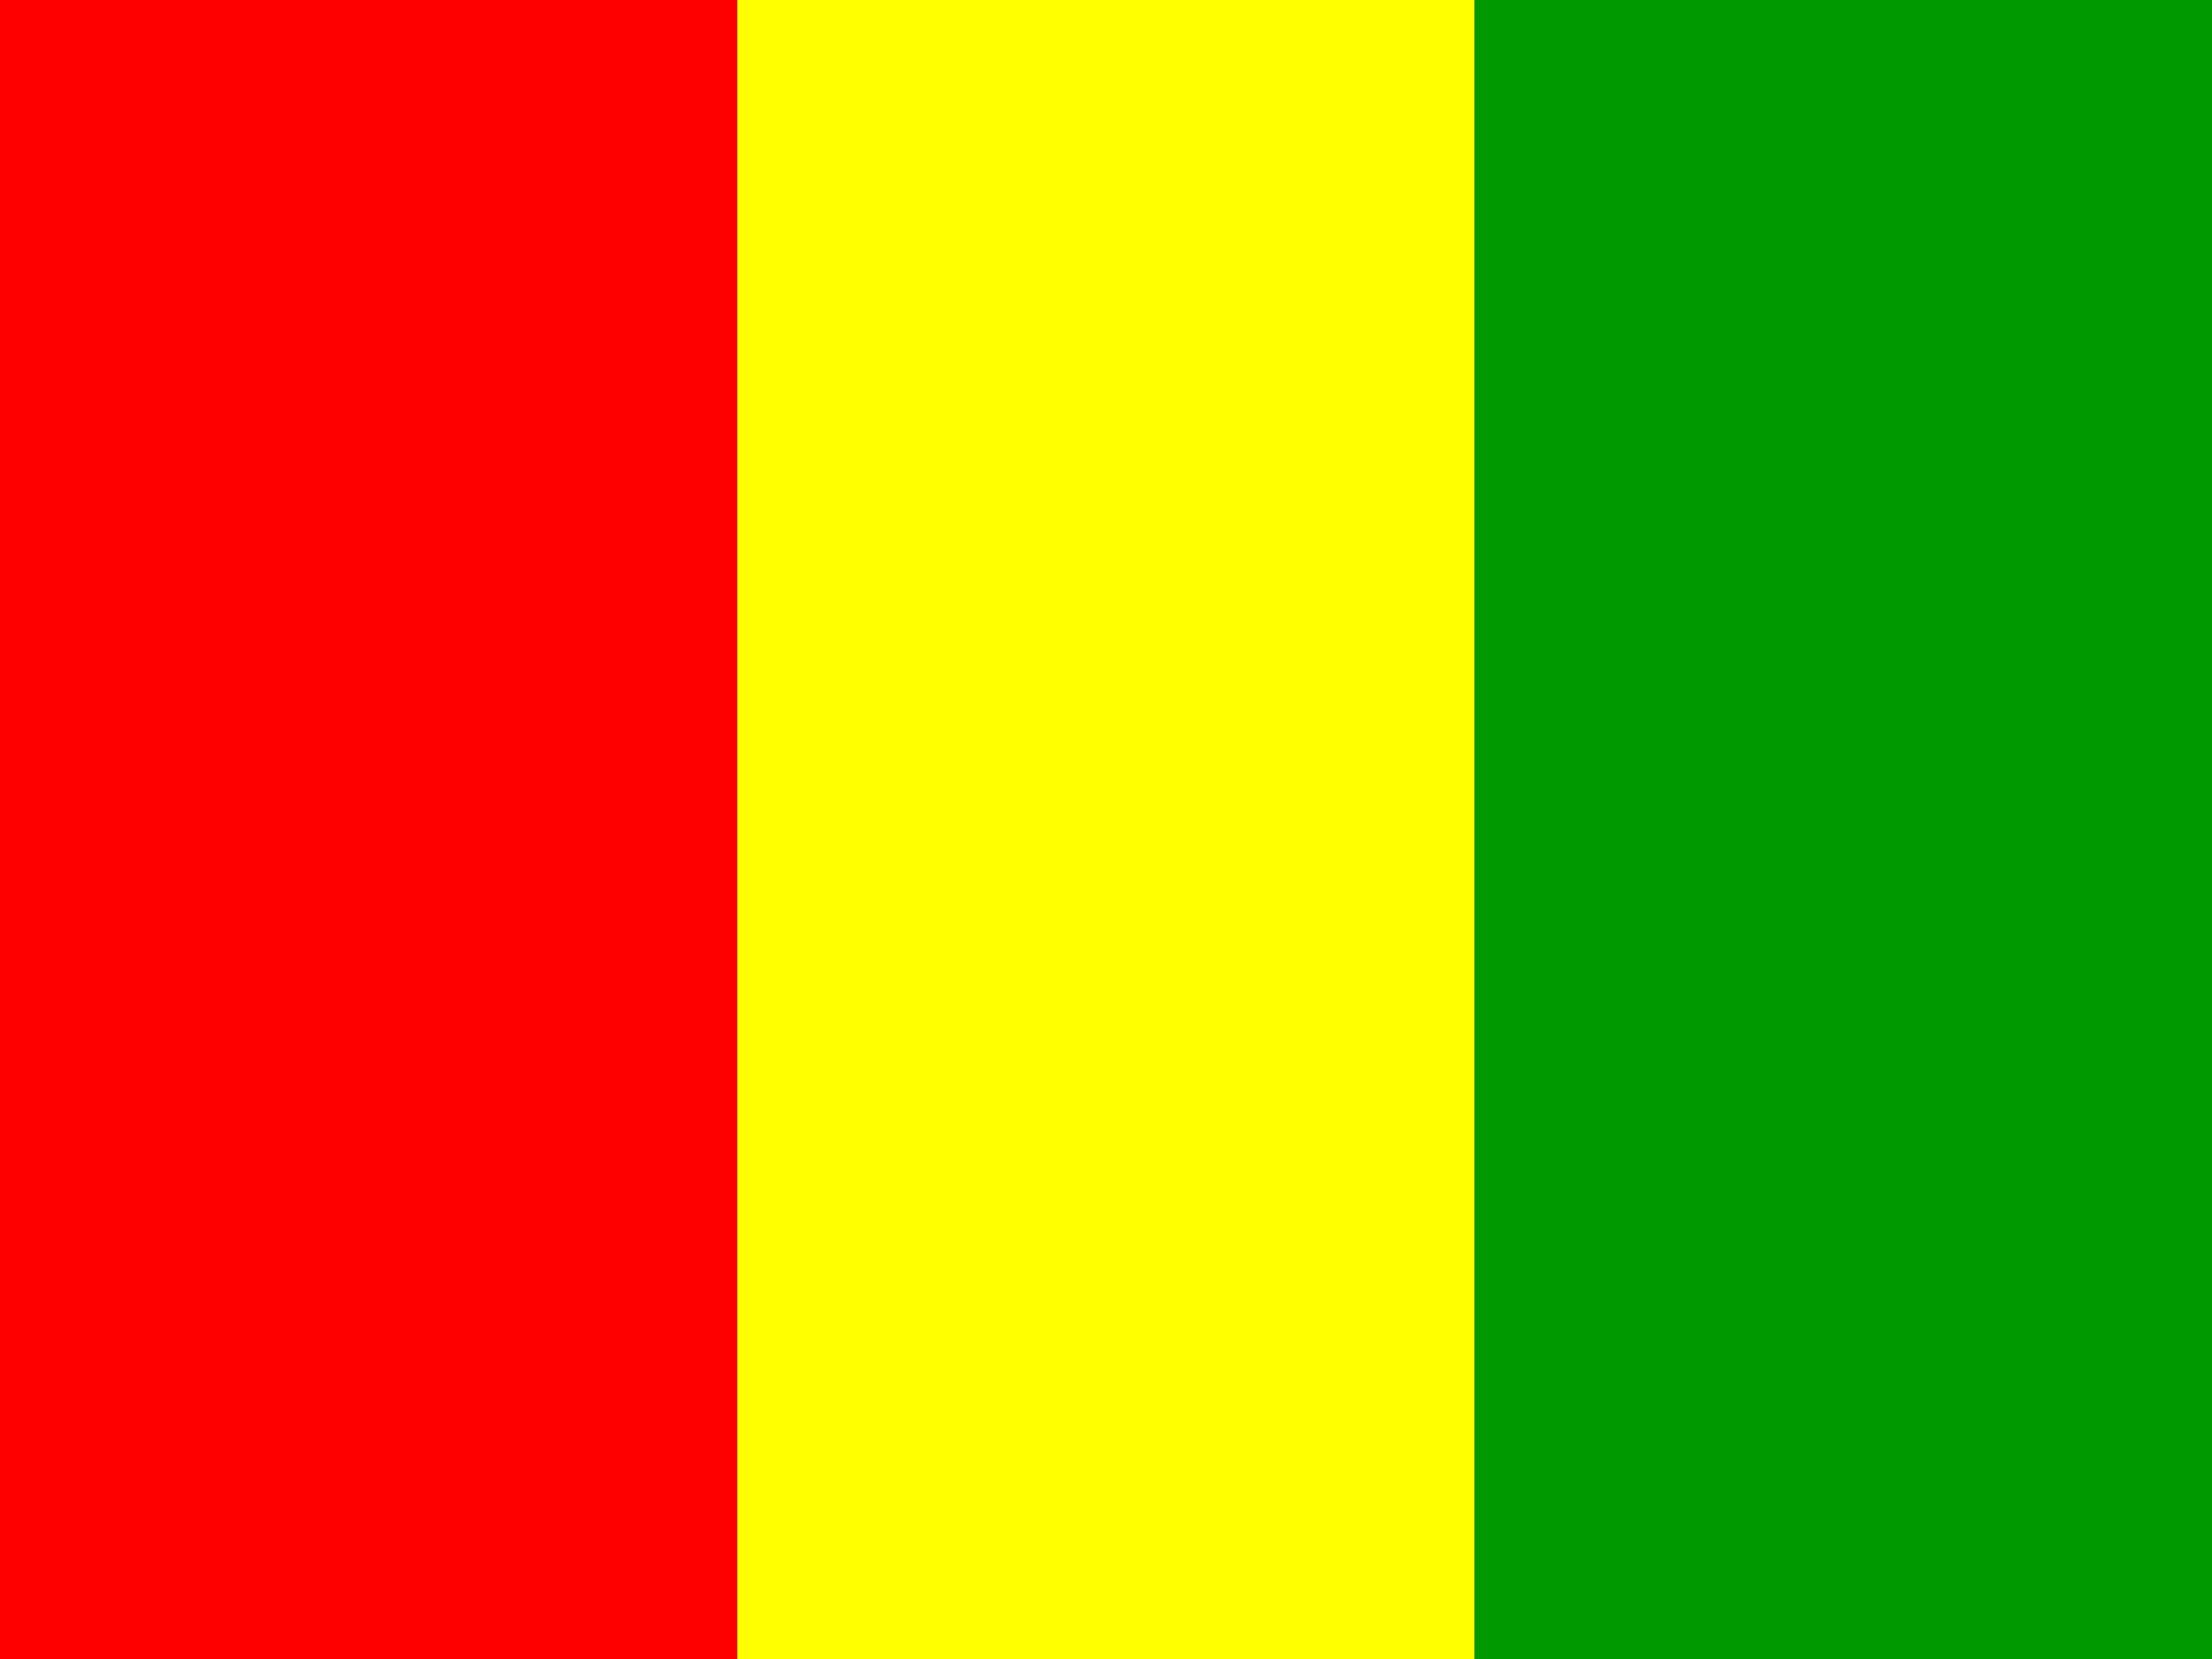
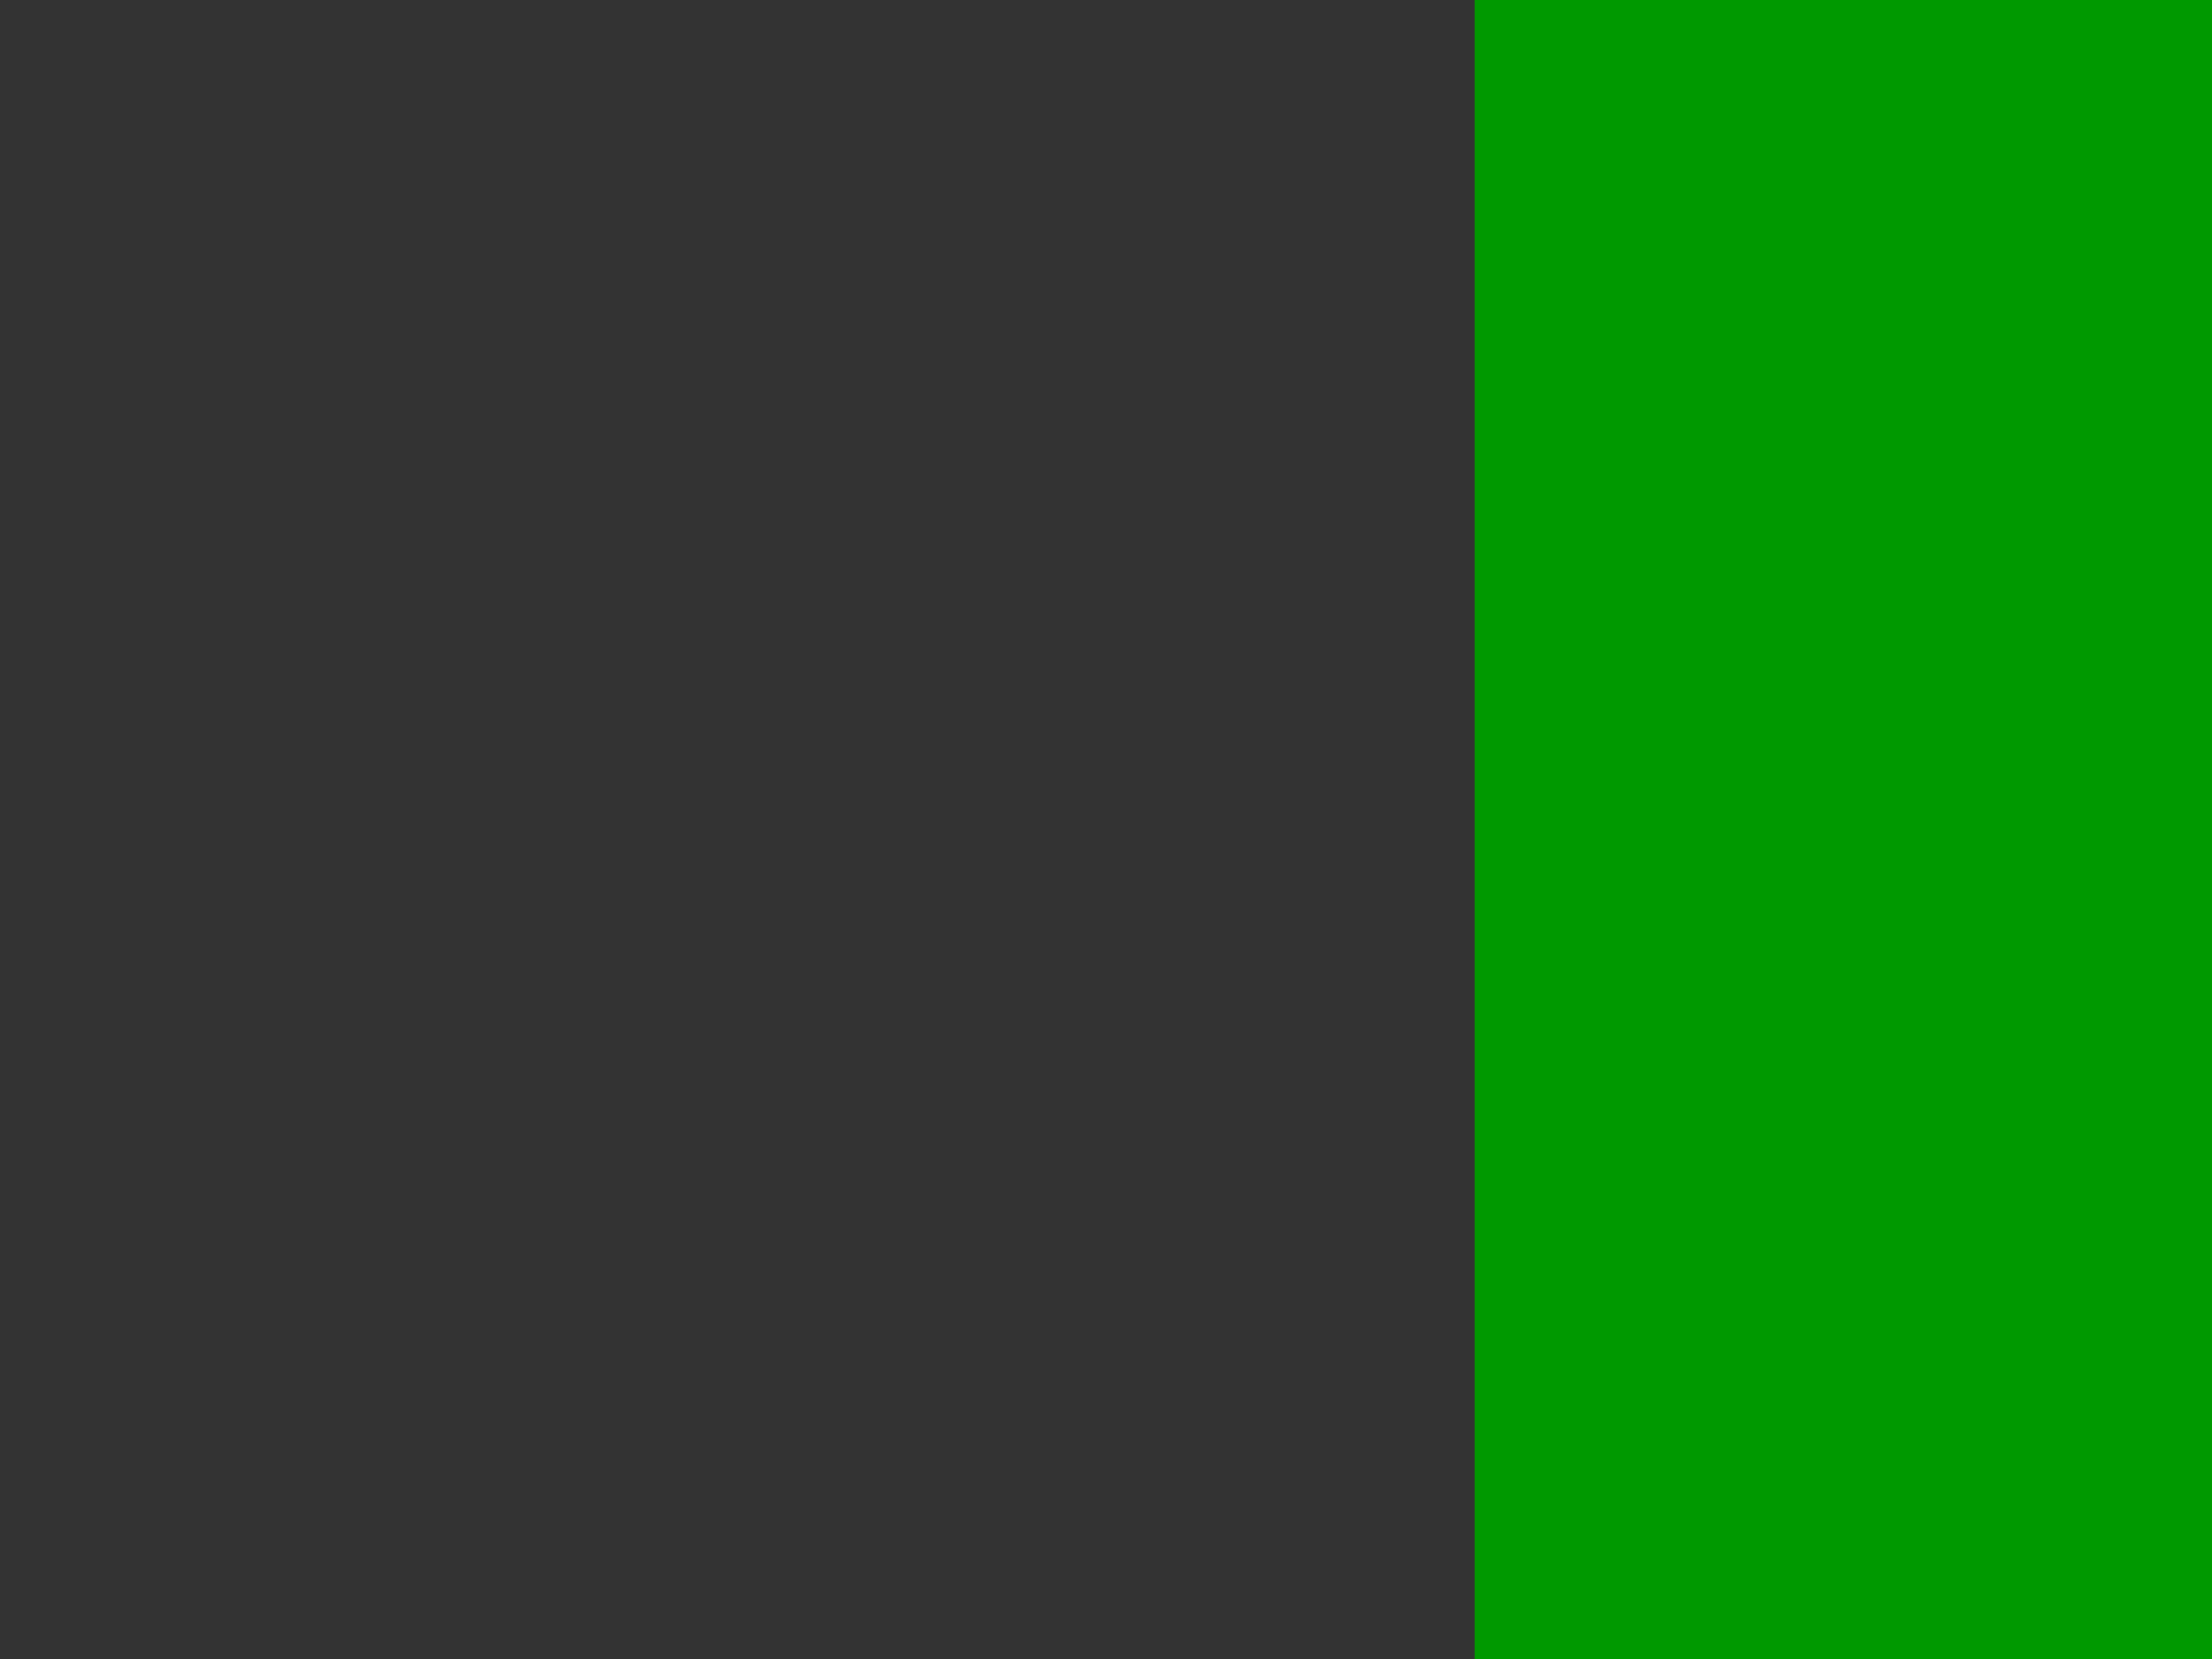
<svg xmlns="http://www.w3.org/2000/svg" height="480" width="640" viewBox="0 0 640 480">
  <rect x="0" y="0" width="640" height="480" fill="#333333" stroke="none" />
  <g fill-rule="evenodd" stroke-width="1pt">
-     <path fill="red" d="M0 0h213.333v480H0z" />
-     <path fill="#ff0" d="M213.333 0h213.333v480H213.333z" />
    <path fill="#090" d="M426.666 0H640v480H426.665z" />
  </g>
</svg>